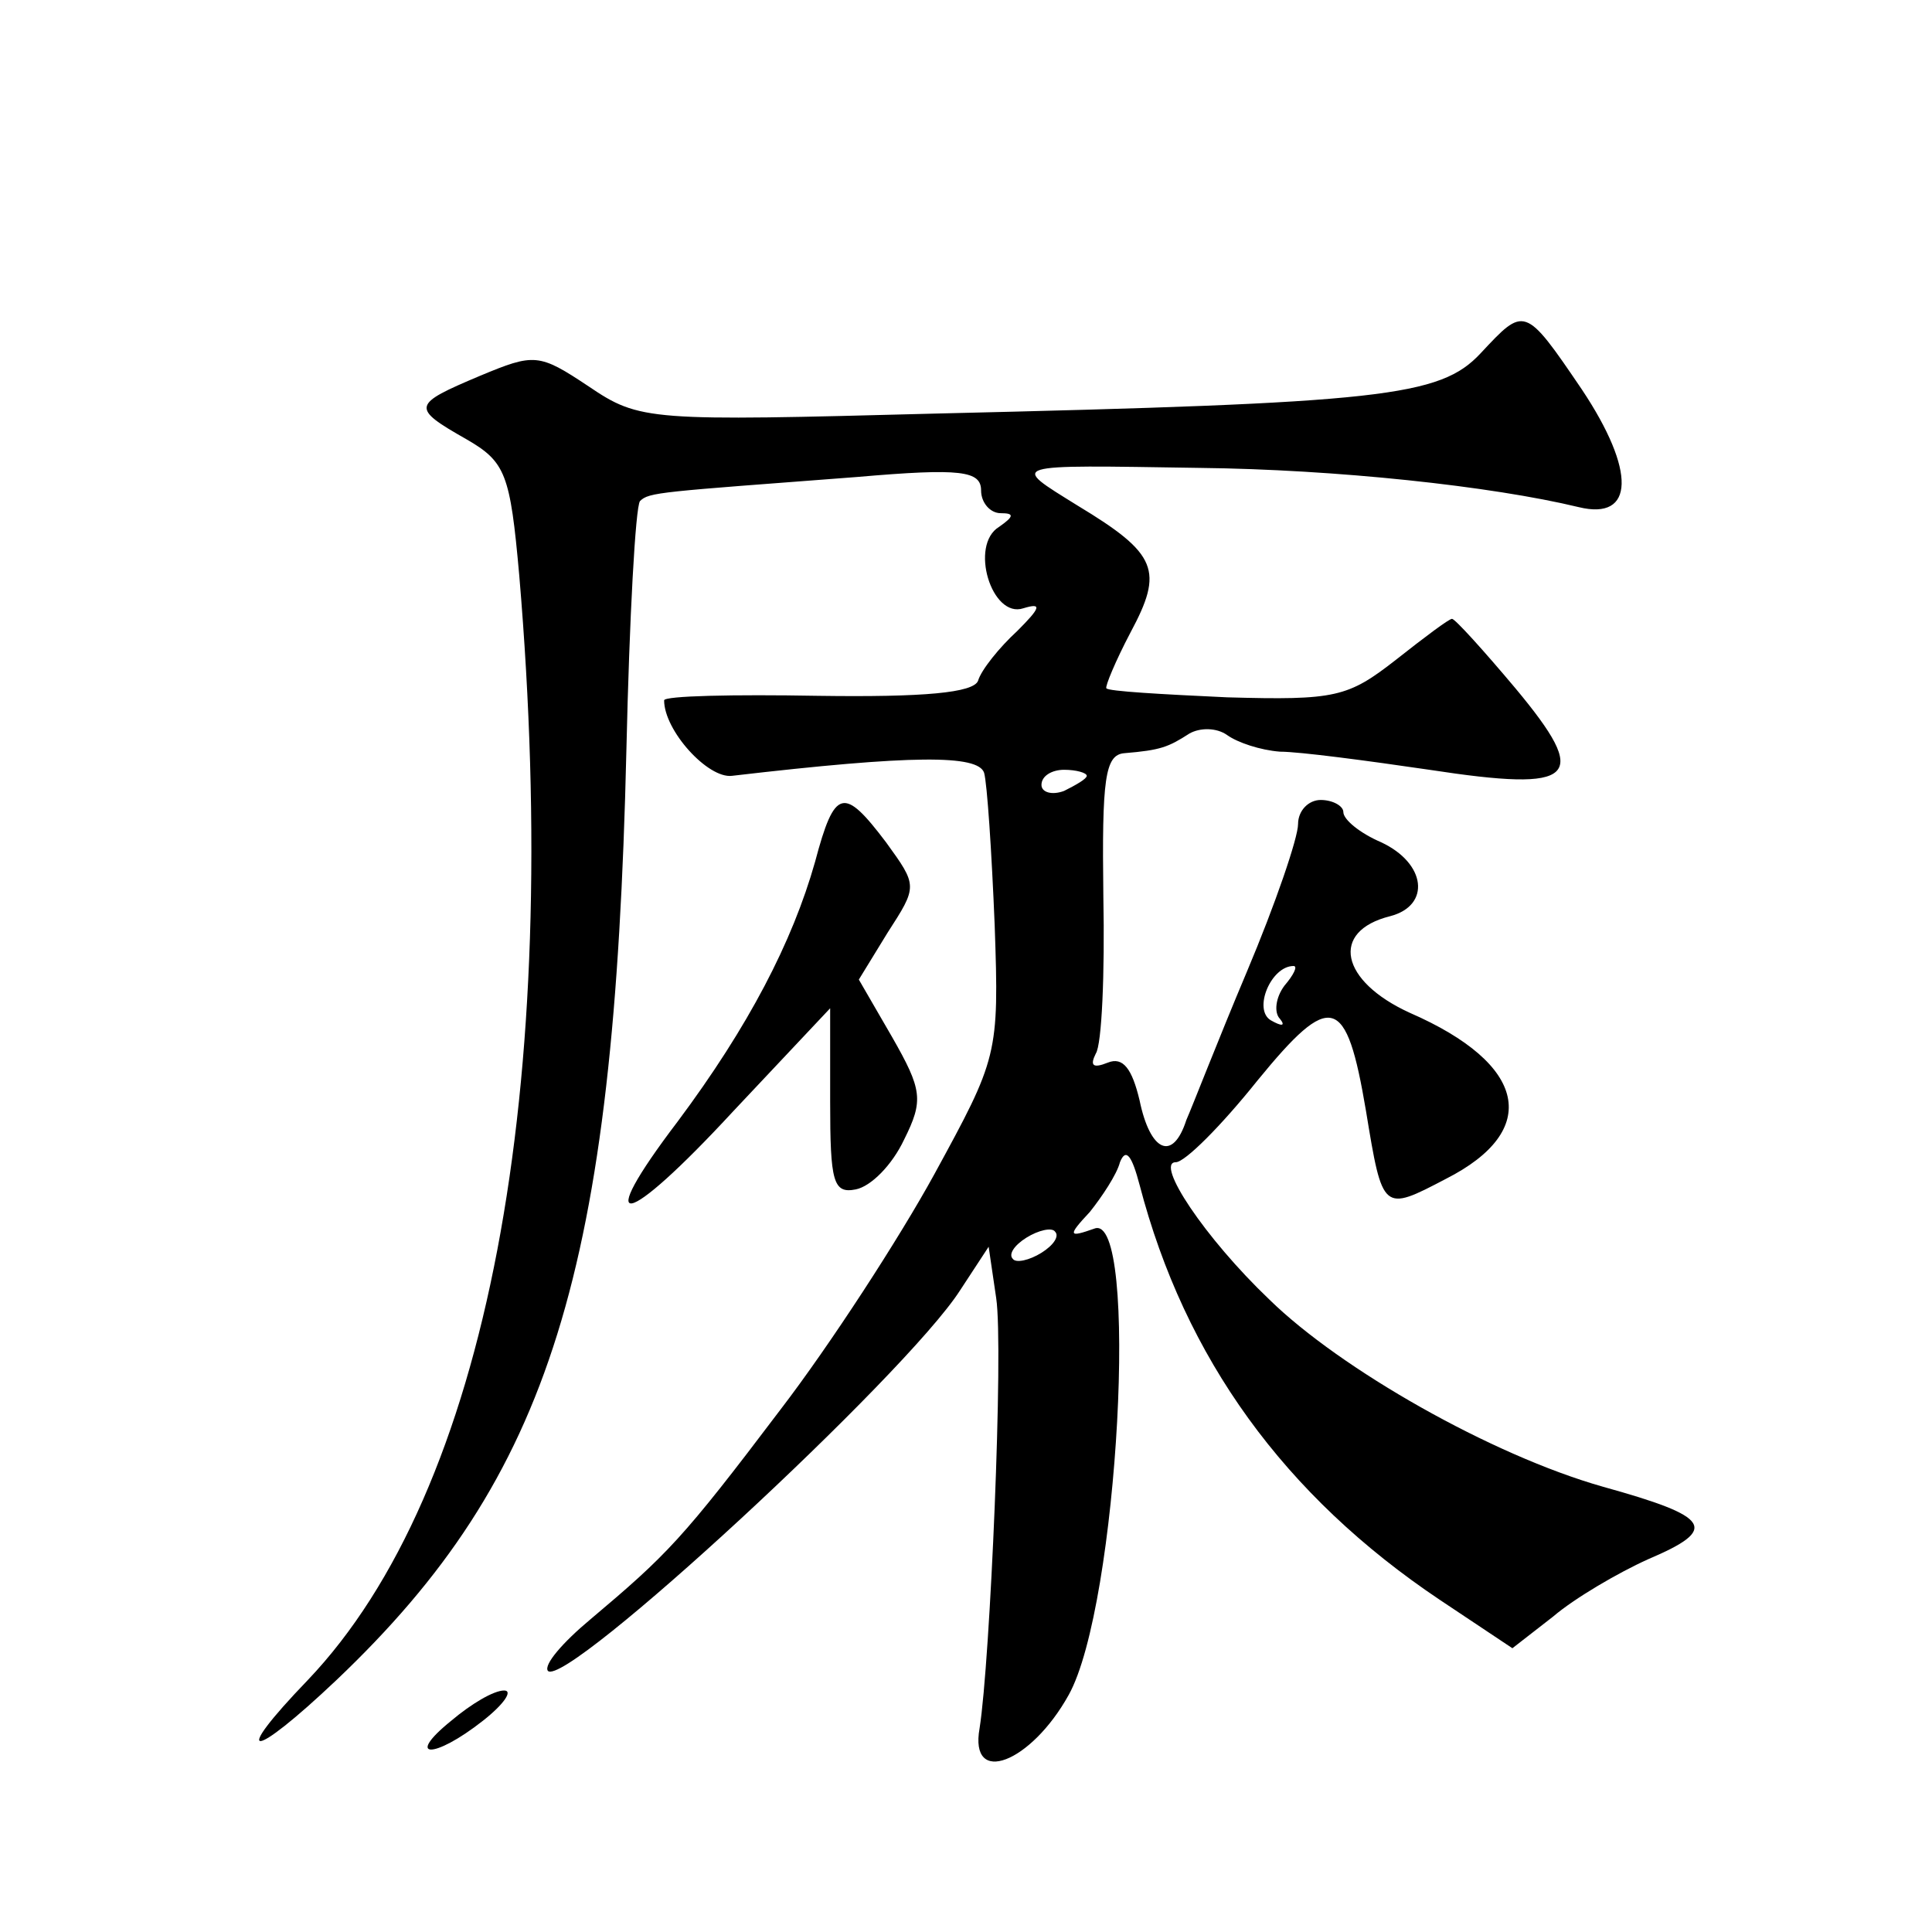
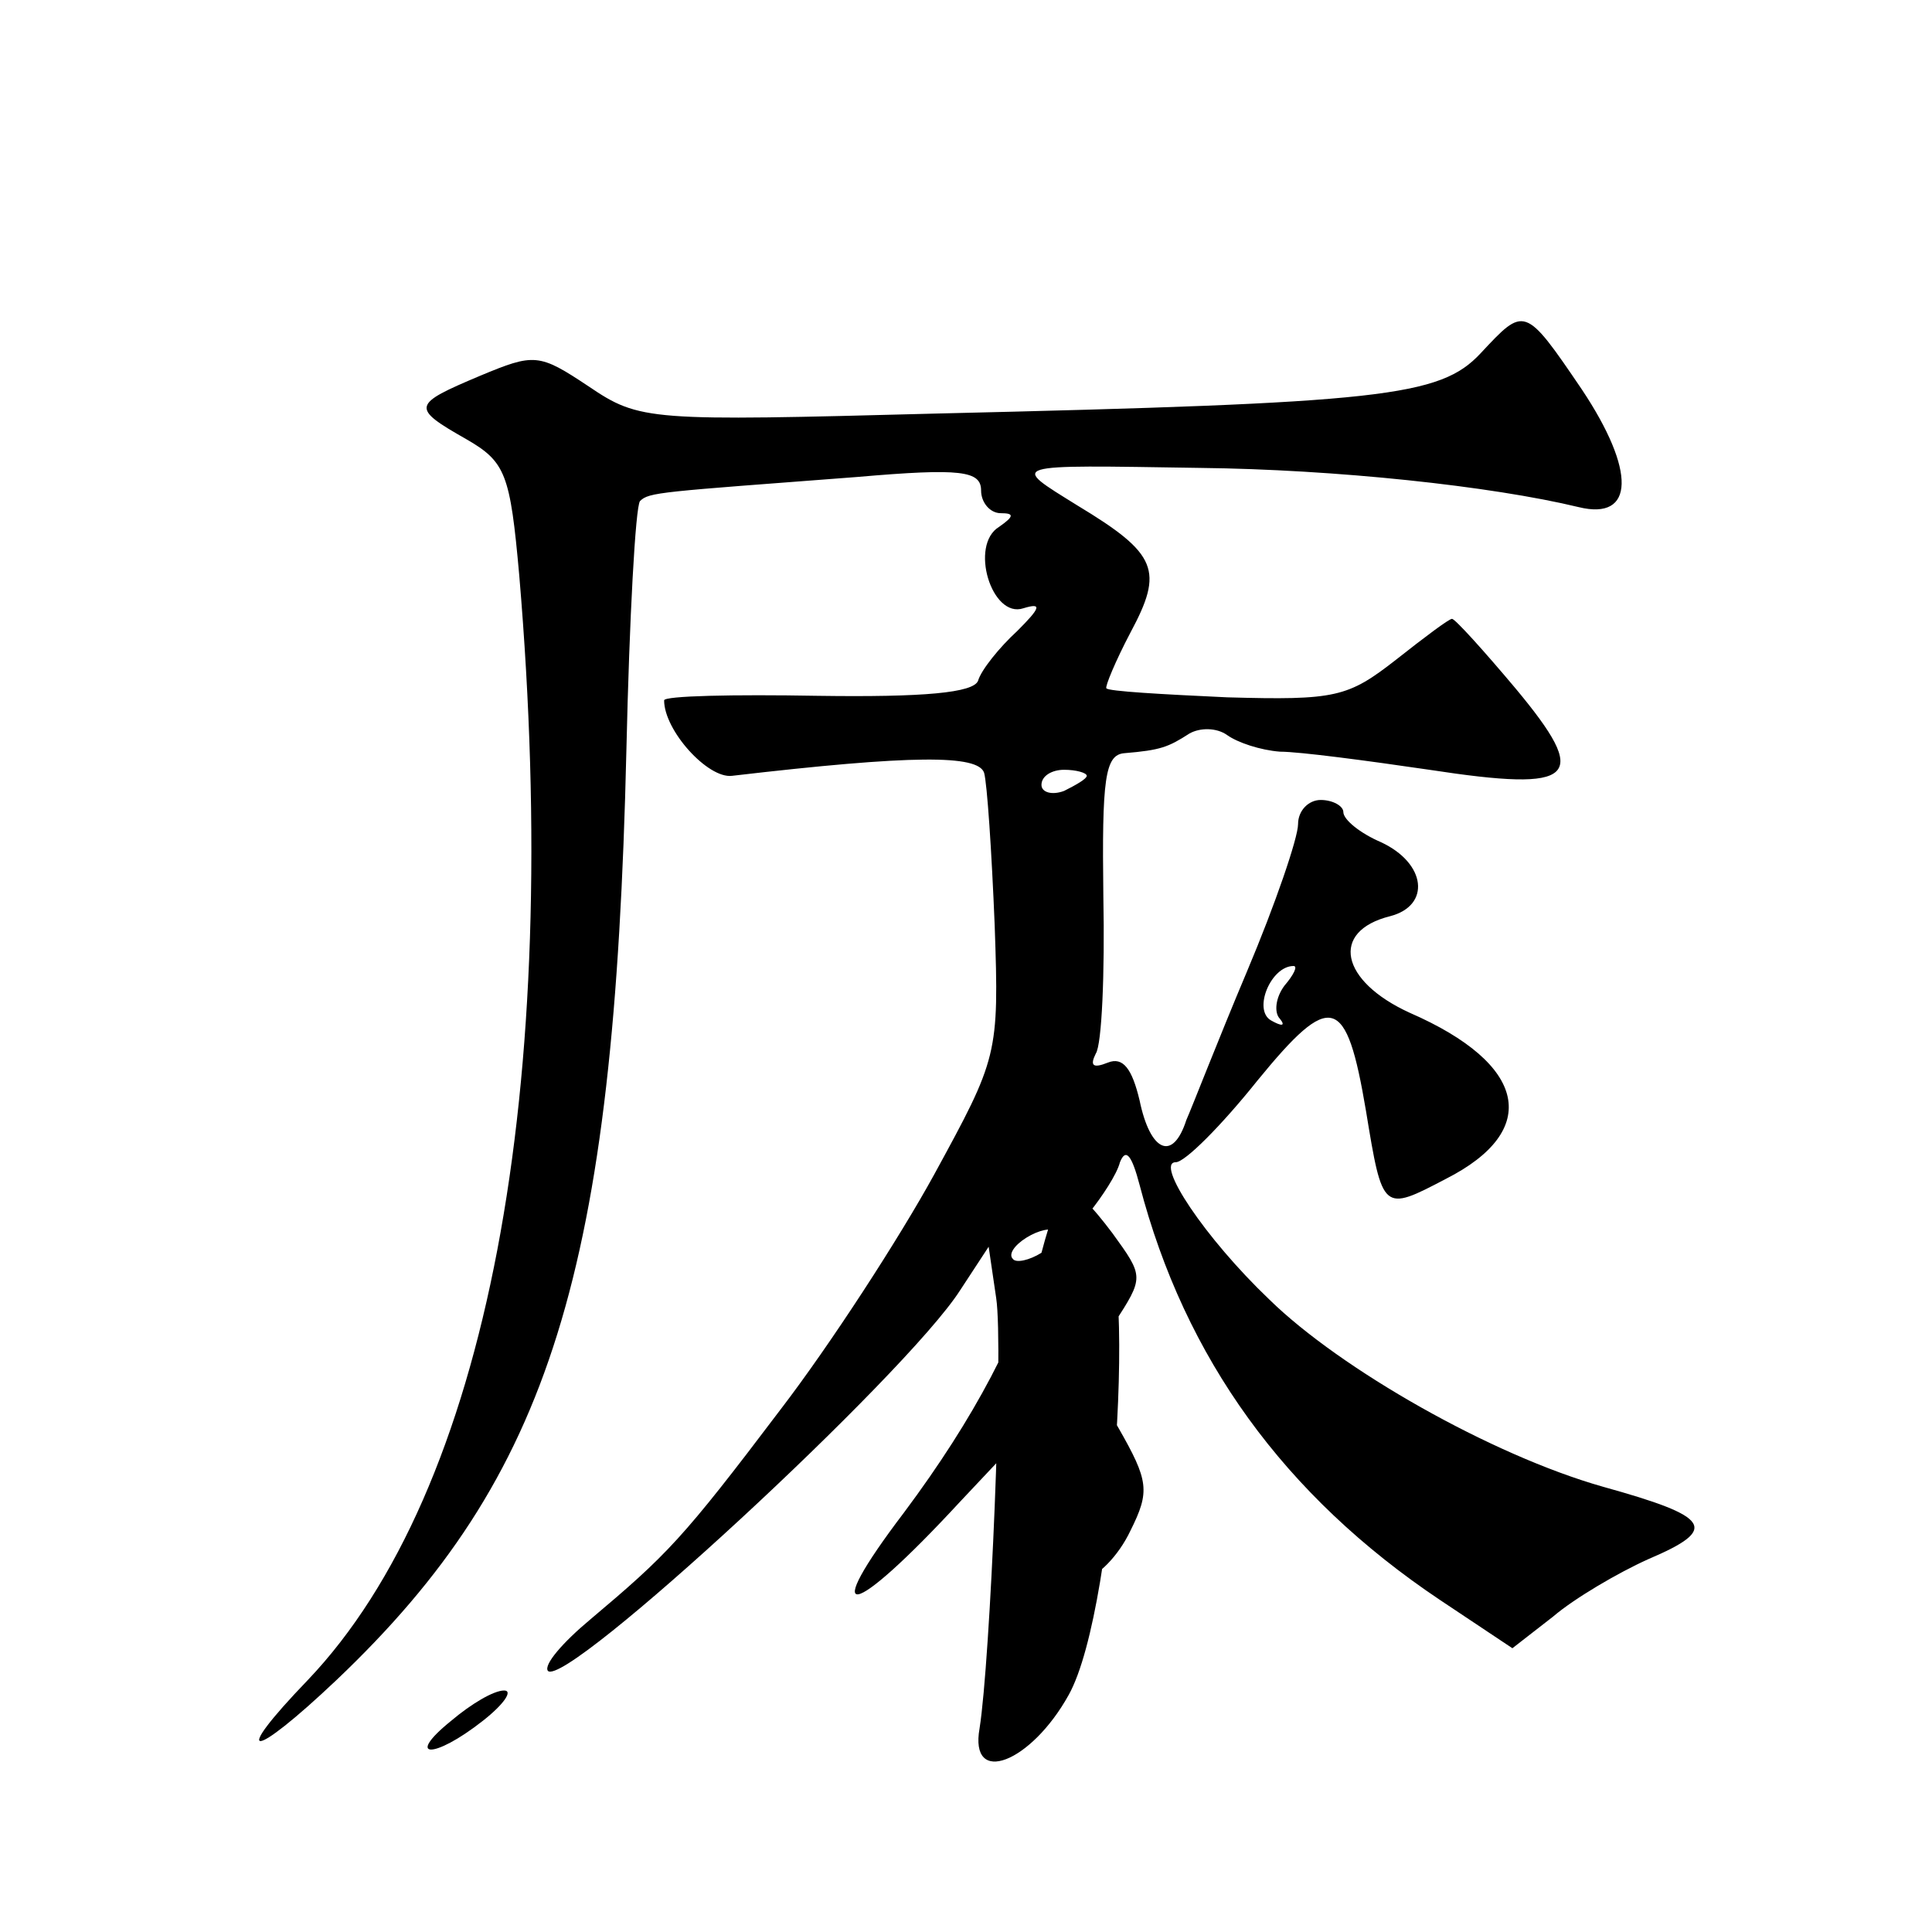
<svg xmlns="http://www.w3.org/2000/svg" version="1.0" width="128pt" height="128pt" viewBox="0 0 128 128" preserveAspectRatio="xMidYMid meet">
  <g transform="translate(0,128) scale(0.1,-0.1)" fill="#0" stroke="none">
-     <path d="M981 1046 c-27 -29 -65 -33 -361 -40 -190 -5 -196 -5 -230 18 -33 22 -36 22 -72 7 -45 -19 -46 -21 -9 -42 26 -15 29 -23 35 -90 29 -341 -21 -607 -140 -732 -52 -54 -38 -54 19 0 142 135 184 271 192 616 2 88 6 161 9 165 6 6 13 6 144 16 69 6 82 4 82 -9 0 -8 6 -15 13 -15 9 0 9 -2 -1 -9 -20 -12 -5 -61 16 -54 13 4 11 0 -4 -15 -12 -11 -24 -26 -26 -33 -3 -8 -36 -11 -106 -10 -56 1 -102 0 -102 -3 0 -20 29 -52 45 -50 120 14 163 14 167 2 2 -7 5 -52 7 -101 3 -86 2 -88 -40 -165 -23 -42 -69 -113 -102 -156 -65 -86 -75 -96 -126 -139 -18 -15 -31 -30 -28 -34 12 -12 237 196 273 252 l19 29 5 -34 c5 -33 -4 -241 -11 -285 -7 -39 34 -23 59 22 33 59 47 321 17 309 -17 -6 -18 -5 -3 11 8 10 18 25 20 33 4 10 8 4 13 -15 30 -115 96 -206 199 -275 l48 -32 27 21 c14 12 43 29 63 38 47 20 42 28 -30 48 -74 21 -174 78 -221 124 -43 41 -76 91 -62 91 6 0 30 24 54 54 49 60 59 57 72 -20 11 -67 11 -67 53 -45 63 32 54 76 -24 110 -46 21 -53 54 -13 64 27 7 24 35 -6 49 -14 6 -25 15 -25 20 0 4 -7 8 -15 8 -8 0 -15 -7 -15 -16 0 -9 -15 -53 -34 -98 -19 -45 -36 -89 -40 -98 -9 -28 -24 -21 -31 13 -5 21 -11 29 -21 25 -10 -4 -12 -2 -8 6 4 6 6 53 5 104 -1 78 1 94 14 95 24 2 29 4 43 13 7 4 18 4 25 -1 7 -5 22 -10 35 -11 13 0 58 -6 99 -12 98 -15 107 -6 57 54 -21 25 -40 46 -42 46 -2 0 -18 -12 -37 -27 -32 -25 -40 -27 -112 -25 -43 2 -79 4 -80 6 -1 1 6 18 16 37 22 41 18 52 -35 84 -45 28 -48 27 81 25 90 -1 193 -12 251 -26 37 -9 38 24 2 78 -38 56 -38 55 -67 24z m-261 -280 c0 -2 -7 -6 -15 -10 -8 -3 -15 -1 -15 4 0 6 7 10 15 10 8 0 15 -2 15 -4z m131 -139 c-6 -8 -7 -18 -3 -22 4 -5 1 -5 -6 -1 -12 7 0 36 15 36 3 0 0 -6 -6 -13z m-161 -177 c-8 -5 -17 -7 -19 -4 -3 3 1 9 9 14 8 5 17 7 19 4 3 -3 -1 -9 -9 -14z M540 709 c-15 -53 -44 -109 -91 -172 -57 -75 -36 -72 37 7 l64 68 0 -62 c0 -53 2 -61 17 -58 10 2 24 16 32 33 13 26 12 33 -8 68 l-22 38 19 31 c20 31 20 31 -1 60 -28 37 -34 36 -47 -13z M299 140 c-31 -25 -12 -26 21 0 14 11 20 20 14 20 -7 0 -22 -9 -35 -20z" />
+     <path d="M981 1046 c-27 -29 -65 -33 -361 -40 -190 -5 -196 -5 -230 18 -33 22 -36 22 -72 7 -45 -19 -46 -21 -9 -42 26 -15 29 -23 35 -90 29 -341 -21 -607 -140 -732 -52 -54 -38 -54 19 0 142 135 184 271 192 616 2 88 6 161 9 165 6 6 13 6 144 16 69 6 82 4 82 -9 0 -8 6 -15 13 -15 9 0 9 -2 -1 -9 -20 -12 -5 -61 16 -54 13 4 11 0 -4 -15 -12 -11 -24 -26 -26 -33 -3 -8 -36 -11 -106 -10 -56 1 -102 0 -102 -3 0 -20 29 -52 45 -50 120 14 163 14 167 2 2 -7 5 -52 7 -101 3 -86 2 -88 -40 -165 -23 -42 -69 -113 -102 -156 -65 -86 -75 -96 -126 -139 -18 -15 -31 -30 -28 -34 12 -12 237 196 273 252 l19 29 5 -34 c5 -33 -4 -241 -11 -285 -7 -39 34 -23 59 22 33 59 47 321 17 309 -17 -6 -18 -5 -3 11 8 10 18 25 20 33 4 10 8 4 13 -15 30 -115 96 -206 199 -275 l48 -32 27 21 c14 12 43 29 63 38 47 20 42 28 -30 48 -74 21 -174 78 -221 124 -43 41 -76 91 -62 91 6 0 30 24 54 54 49 60 59 57 72 -20 11 -67 11 -67 53 -45 63 32 54 76 -24 110 -46 21 -53 54 -13 64 27 7 24 35 -6 49 -14 6 -25 15 -25 20 0 4 -7 8 -15 8 -8 0 -15 -7 -15 -16 0 -9 -15 -53 -34 -98 -19 -45 -36 -89 -40 -98 -9 -28 -24 -21 -31 13 -5 21 -11 29 -21 25 -10 -4 -12 -2 -8 6 4 6 6 53 5 104 -1 78 1 94 14 95 24 2 29 4 43 13 7 4 18 4 25 -1 7 -5 22 -10 35 -11 13 0 58 -6 99 -12 98 -15 107 -6 57 54 -21 25 -40 46 -42 46 -2 0 -18 -12 -37 -27 -32 -25 -40 -27 -112 -25 -43 2 -79 4 -80 6 -1 1 6 18 16 37 22 41 18 52 -35 84 -45 28 -48 27 81 25 90 -1 193 -12 251 -26 37 -9 38 24 2 78 -38 56 -38 55 -67 24z m-261 -280 c0 -2 -7 -6 -15 -10 -8 -3 -15 -1 -15 4 0 6 7 10 15 10 8 0 15 -2 15 -4z m131 -139 c-6 -8 -7 -18 -3 -22 4 -5 1 -5 -6 -1 -12 7 0 36 15 36 3 0 0 -6 -6 -13z m-161 -177 c-8 -5 -17 -7 -19 -4 -3 3 1 9 9 14 8 5 17 7 19 4 3 -3 -1 -9 -9 -14z c-15 -53 -44 -109 -91 -172 -57 -75 -36 -72 37 7 l64 68 0 -62 c0 -53 2 -61 17 -58 10 2 24 16 32 33 13 26 12 33 -8 68 l-22 38 19 31 c20 31 20 31 -1 60 -28 37 -34 36 -47 -13z M299 140 c-31 -25 -12 -26 21 0 14 11 20 20 14 20 -7 0 -22 -9 -35 -20z" />
  </g>
</svg>